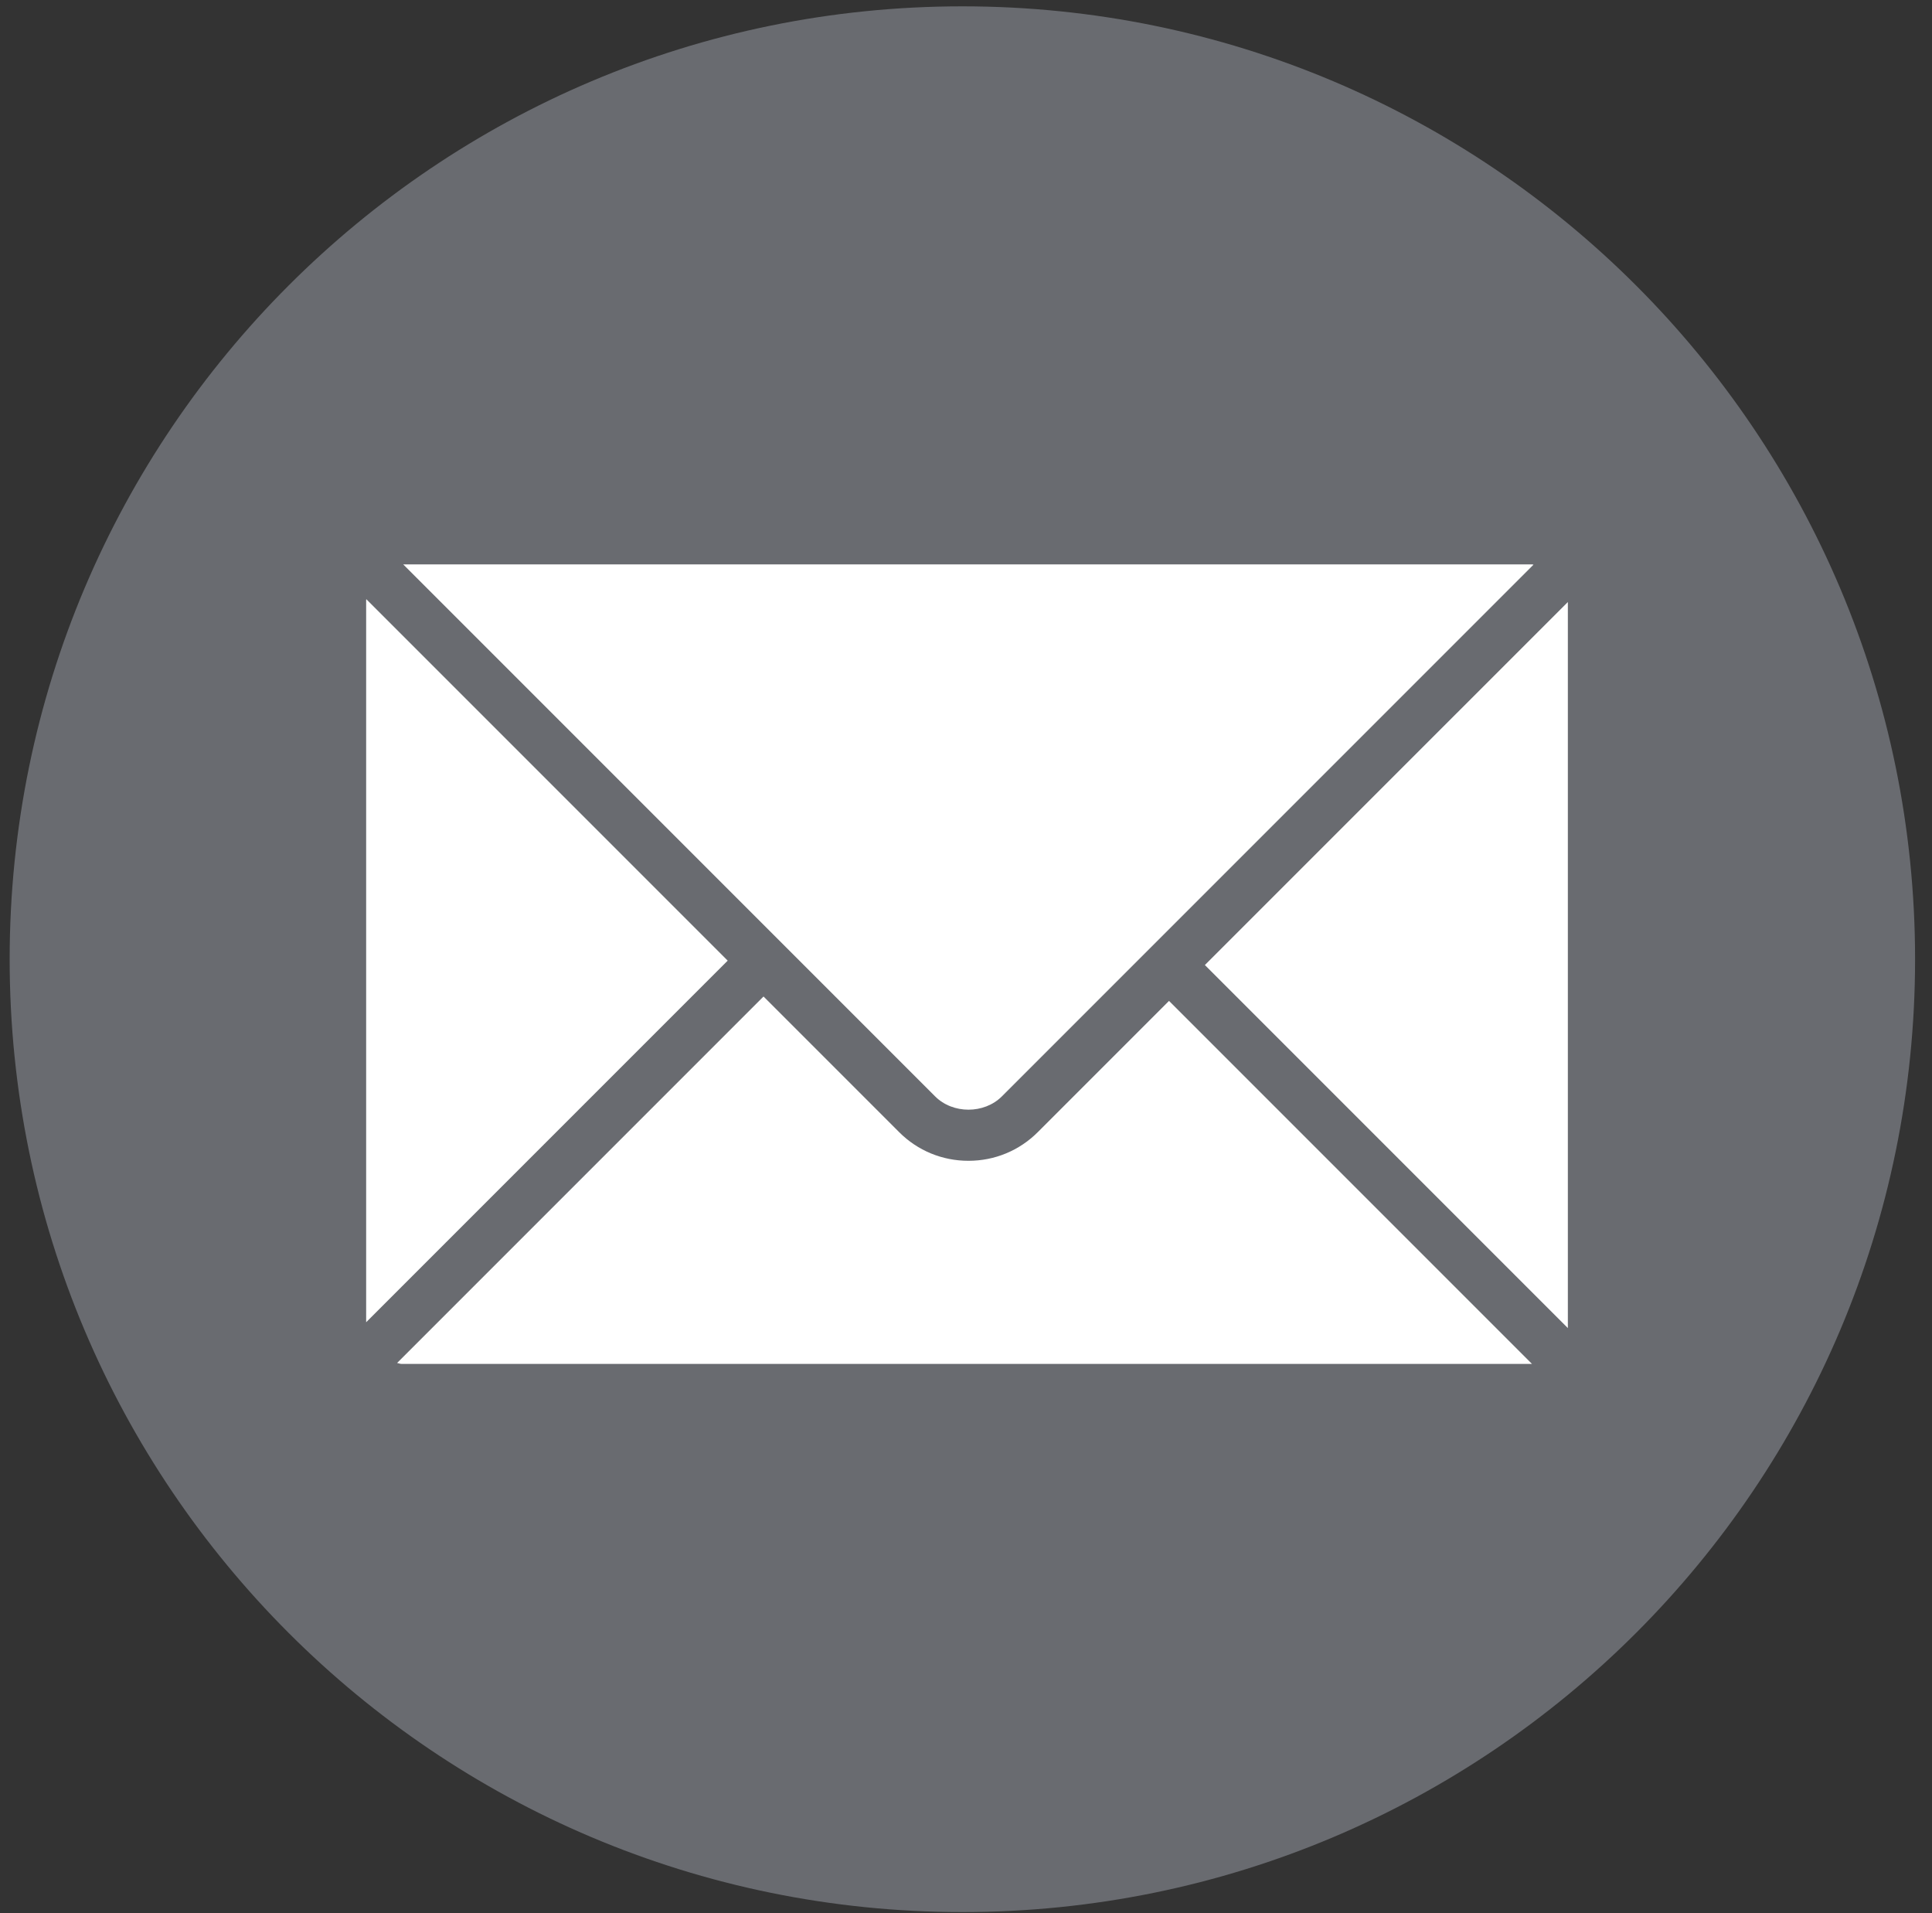
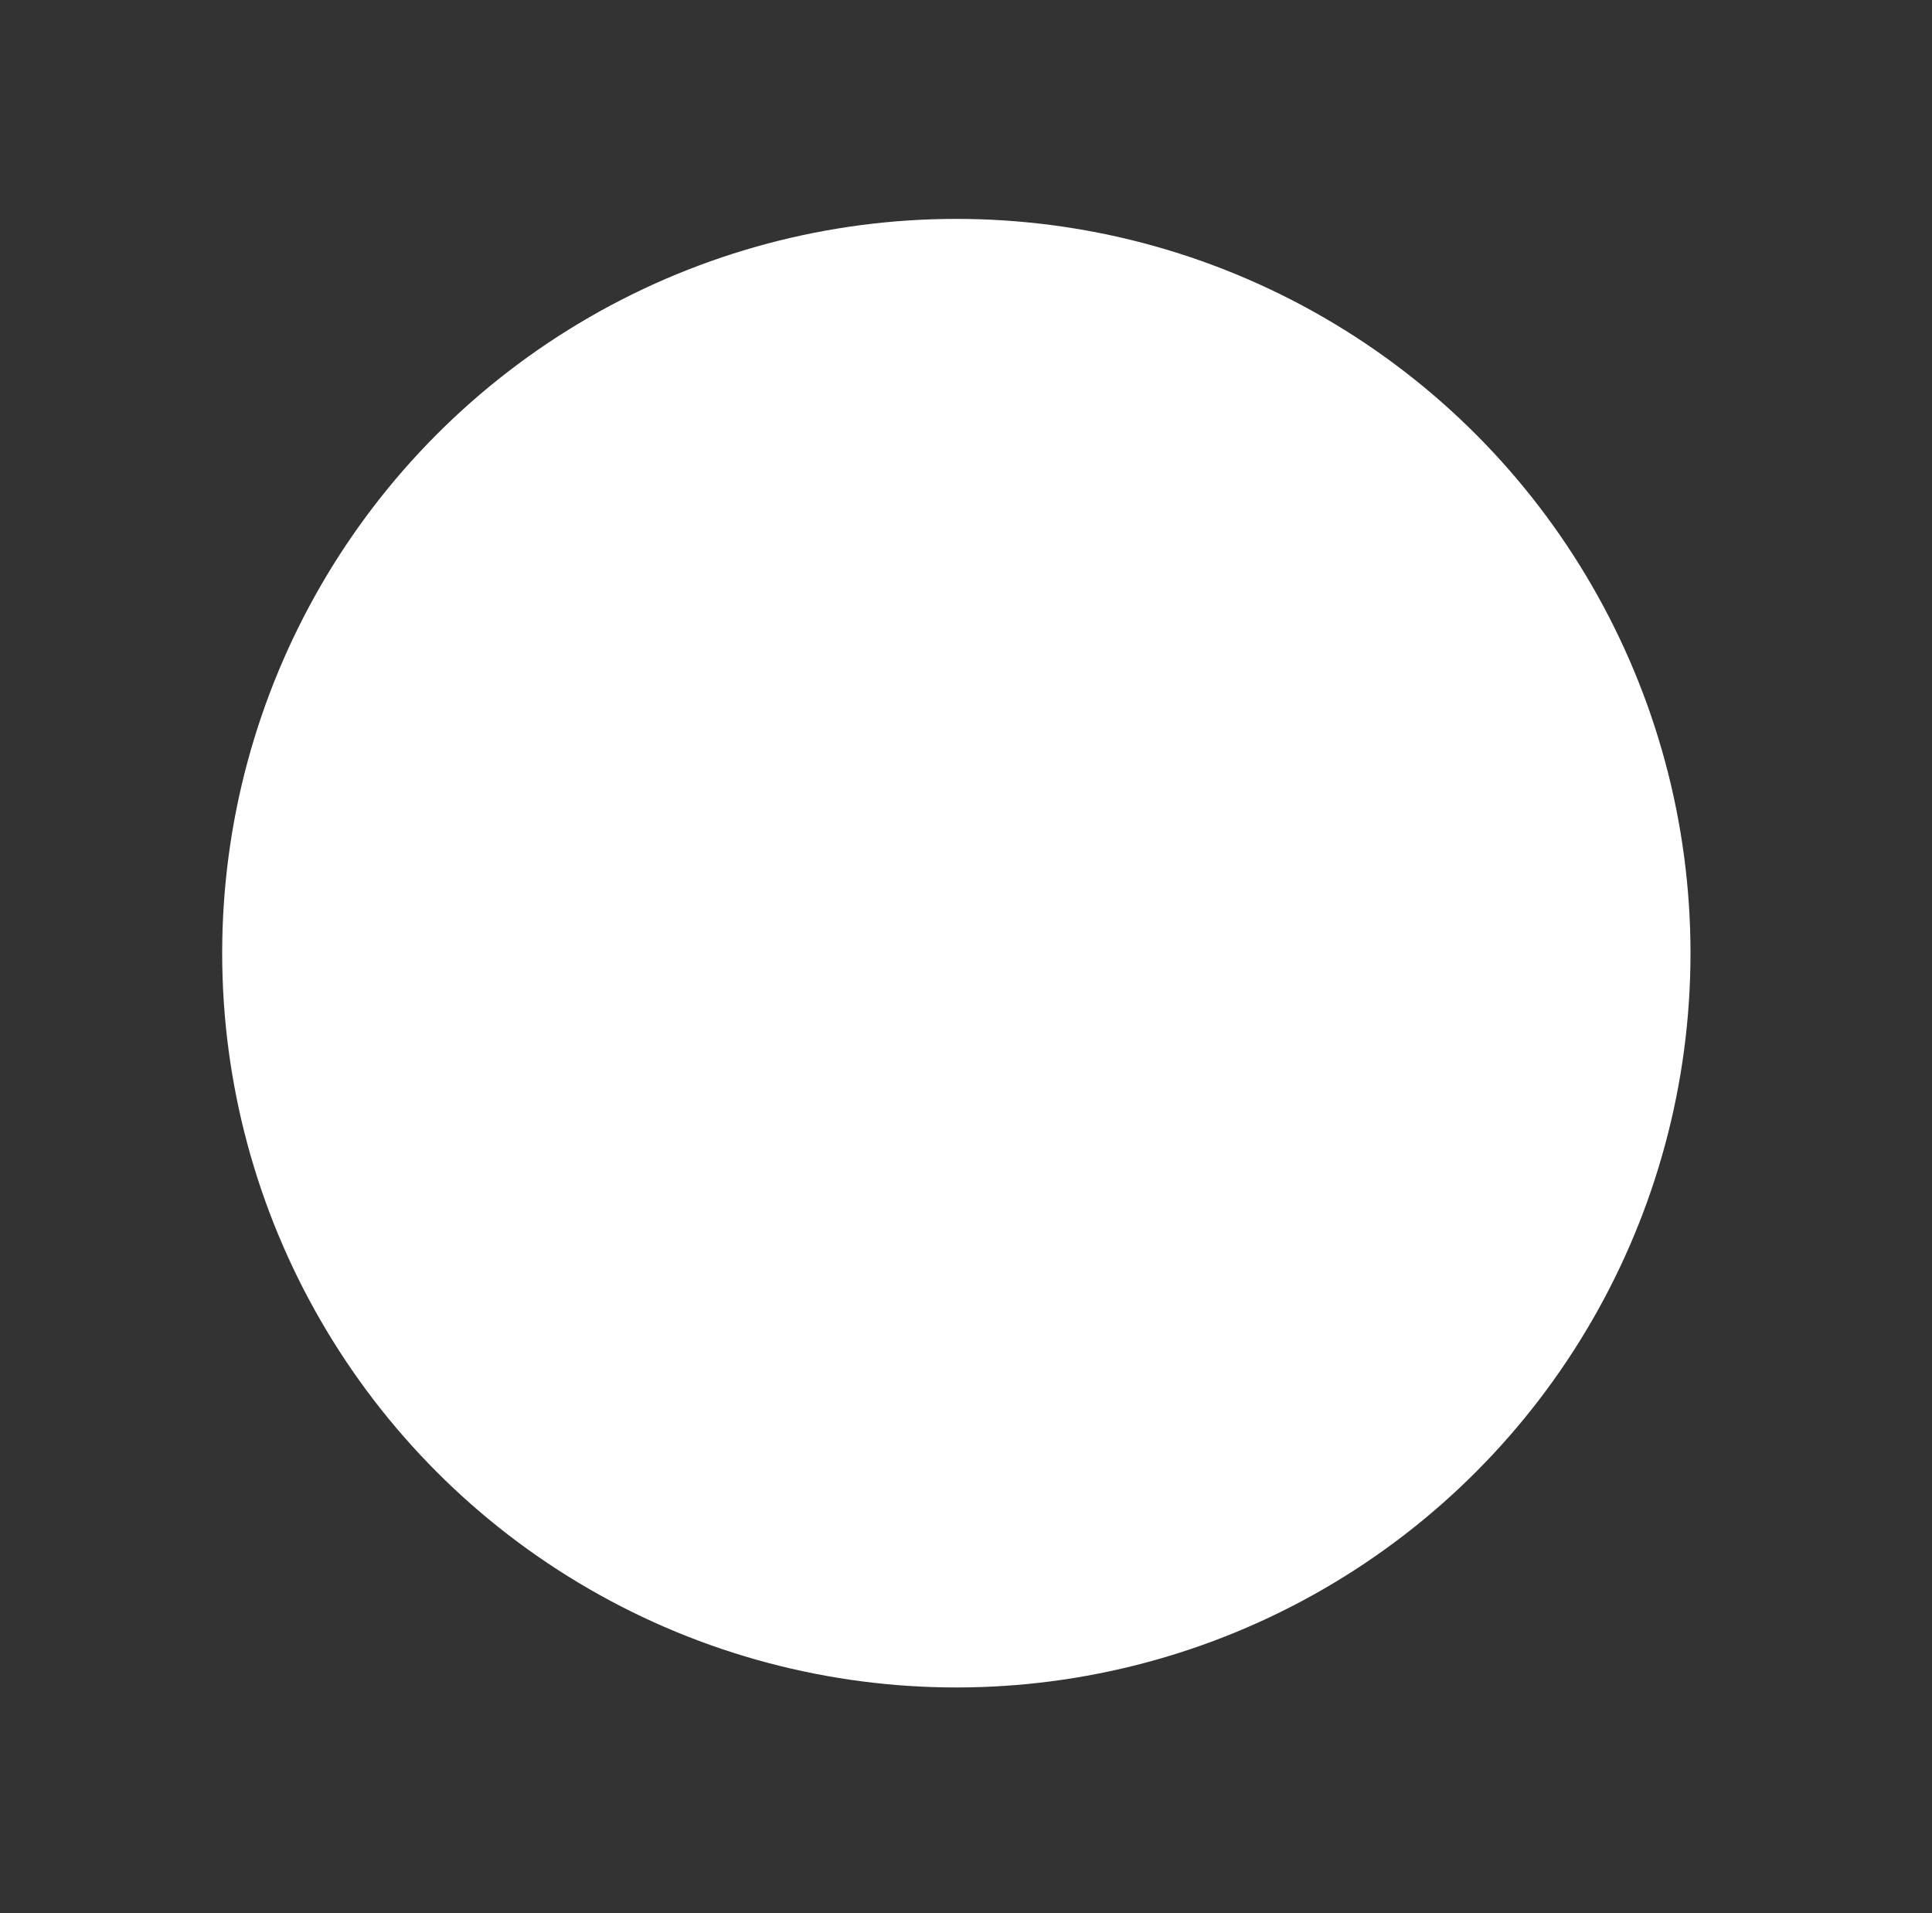
<svg xmlns="http://www.w3.org/2000/svg" width="100" height="99" viewBox="0 0 100 99" fill="none">
  <rect x="0" y="0" width="100" height="99" fill="#333333" stroke="none" />
  <circle cx="49.5" cy="49.328" r="38" fill="white" />
  <g clip-path="url(#clip0_844_7)">
-     <path d="M49.812 0.328C22.578 0.328 0.5 22.406 0.5 49.64C0.5 76.874 22.578 98.952 49.812 98.952C77.046 98.952 99.124 76.874 99.124 49.64C99.124 22.406 77.046 0.328 49.812 0.328ZM79.311 29.209C79.333 29.209 79.352 29.221 79.374 29.222L51.857 56.739C50.94 57.656 49.316 57.658 48.399 56.737L20.871 29.209H79.311ZM18.952 31.05C18.952 31.035 18.96 31.023 18.96 31.009L37.665 49.714L18.952 68.427V31.05ZM20.793 70.585C20.708 70.585 20.635 70.548 20.553 70.537L39.52 51.57L46.543 58.593C47.498 59.548 48.771 60.073 50.128 60.073C51.486 60.073 52.757 59.546 53.712 58.593L60.508 51.797L79.296 70.585H20.793ZM81.152 68.73L62.364 49.942L81.152 31.155V68.73Z" fill="#696B70" />
+     <path d="M49.812 0.328C22.578 0.328 0.5 22.406 0.5 49.64C0.5 76.874 22.578 98.952 49.812 98.952C77.046 98.952 99.124 76.874 99.124 49.64C99.124 22.406 77.046 0.328 49.812 0.328ZM79.311 29.209C79.333 29.209 79.352 29.221 79.374 29.222L51.857 56.739C50.94 57.656 49.316 57.658 48.399 56.737L20.871 29.209H79.311ZM18.952 31.05C18.952 31.035 18.96 31.023 18.96 31.009L37.665 49.714L18.952 68.427ZM20.793 70.585C20.708 70.585 20.635 70.548 20.553 70.537L39.52 51.57L46.543 58.593C47.498 59.548 48.771 60.073 50.128 60.073C51.486 60.073 52.757 59.546 53.712 58.593L60.508 51.797L79.296 70.585H20.793ZM81.152 68.73L62.364 49.942L81.152 31.155V68.73Z" fill="#696B70" />
  </g>
  <defs>
    <clipPath id="clip0_844_7">
-       <rect width="98.624" height="98.624" fill="white" transform="translate(0.5 0.328)" />
-     </clipPath>
+       </clipPath>
  </defs>
</svg>